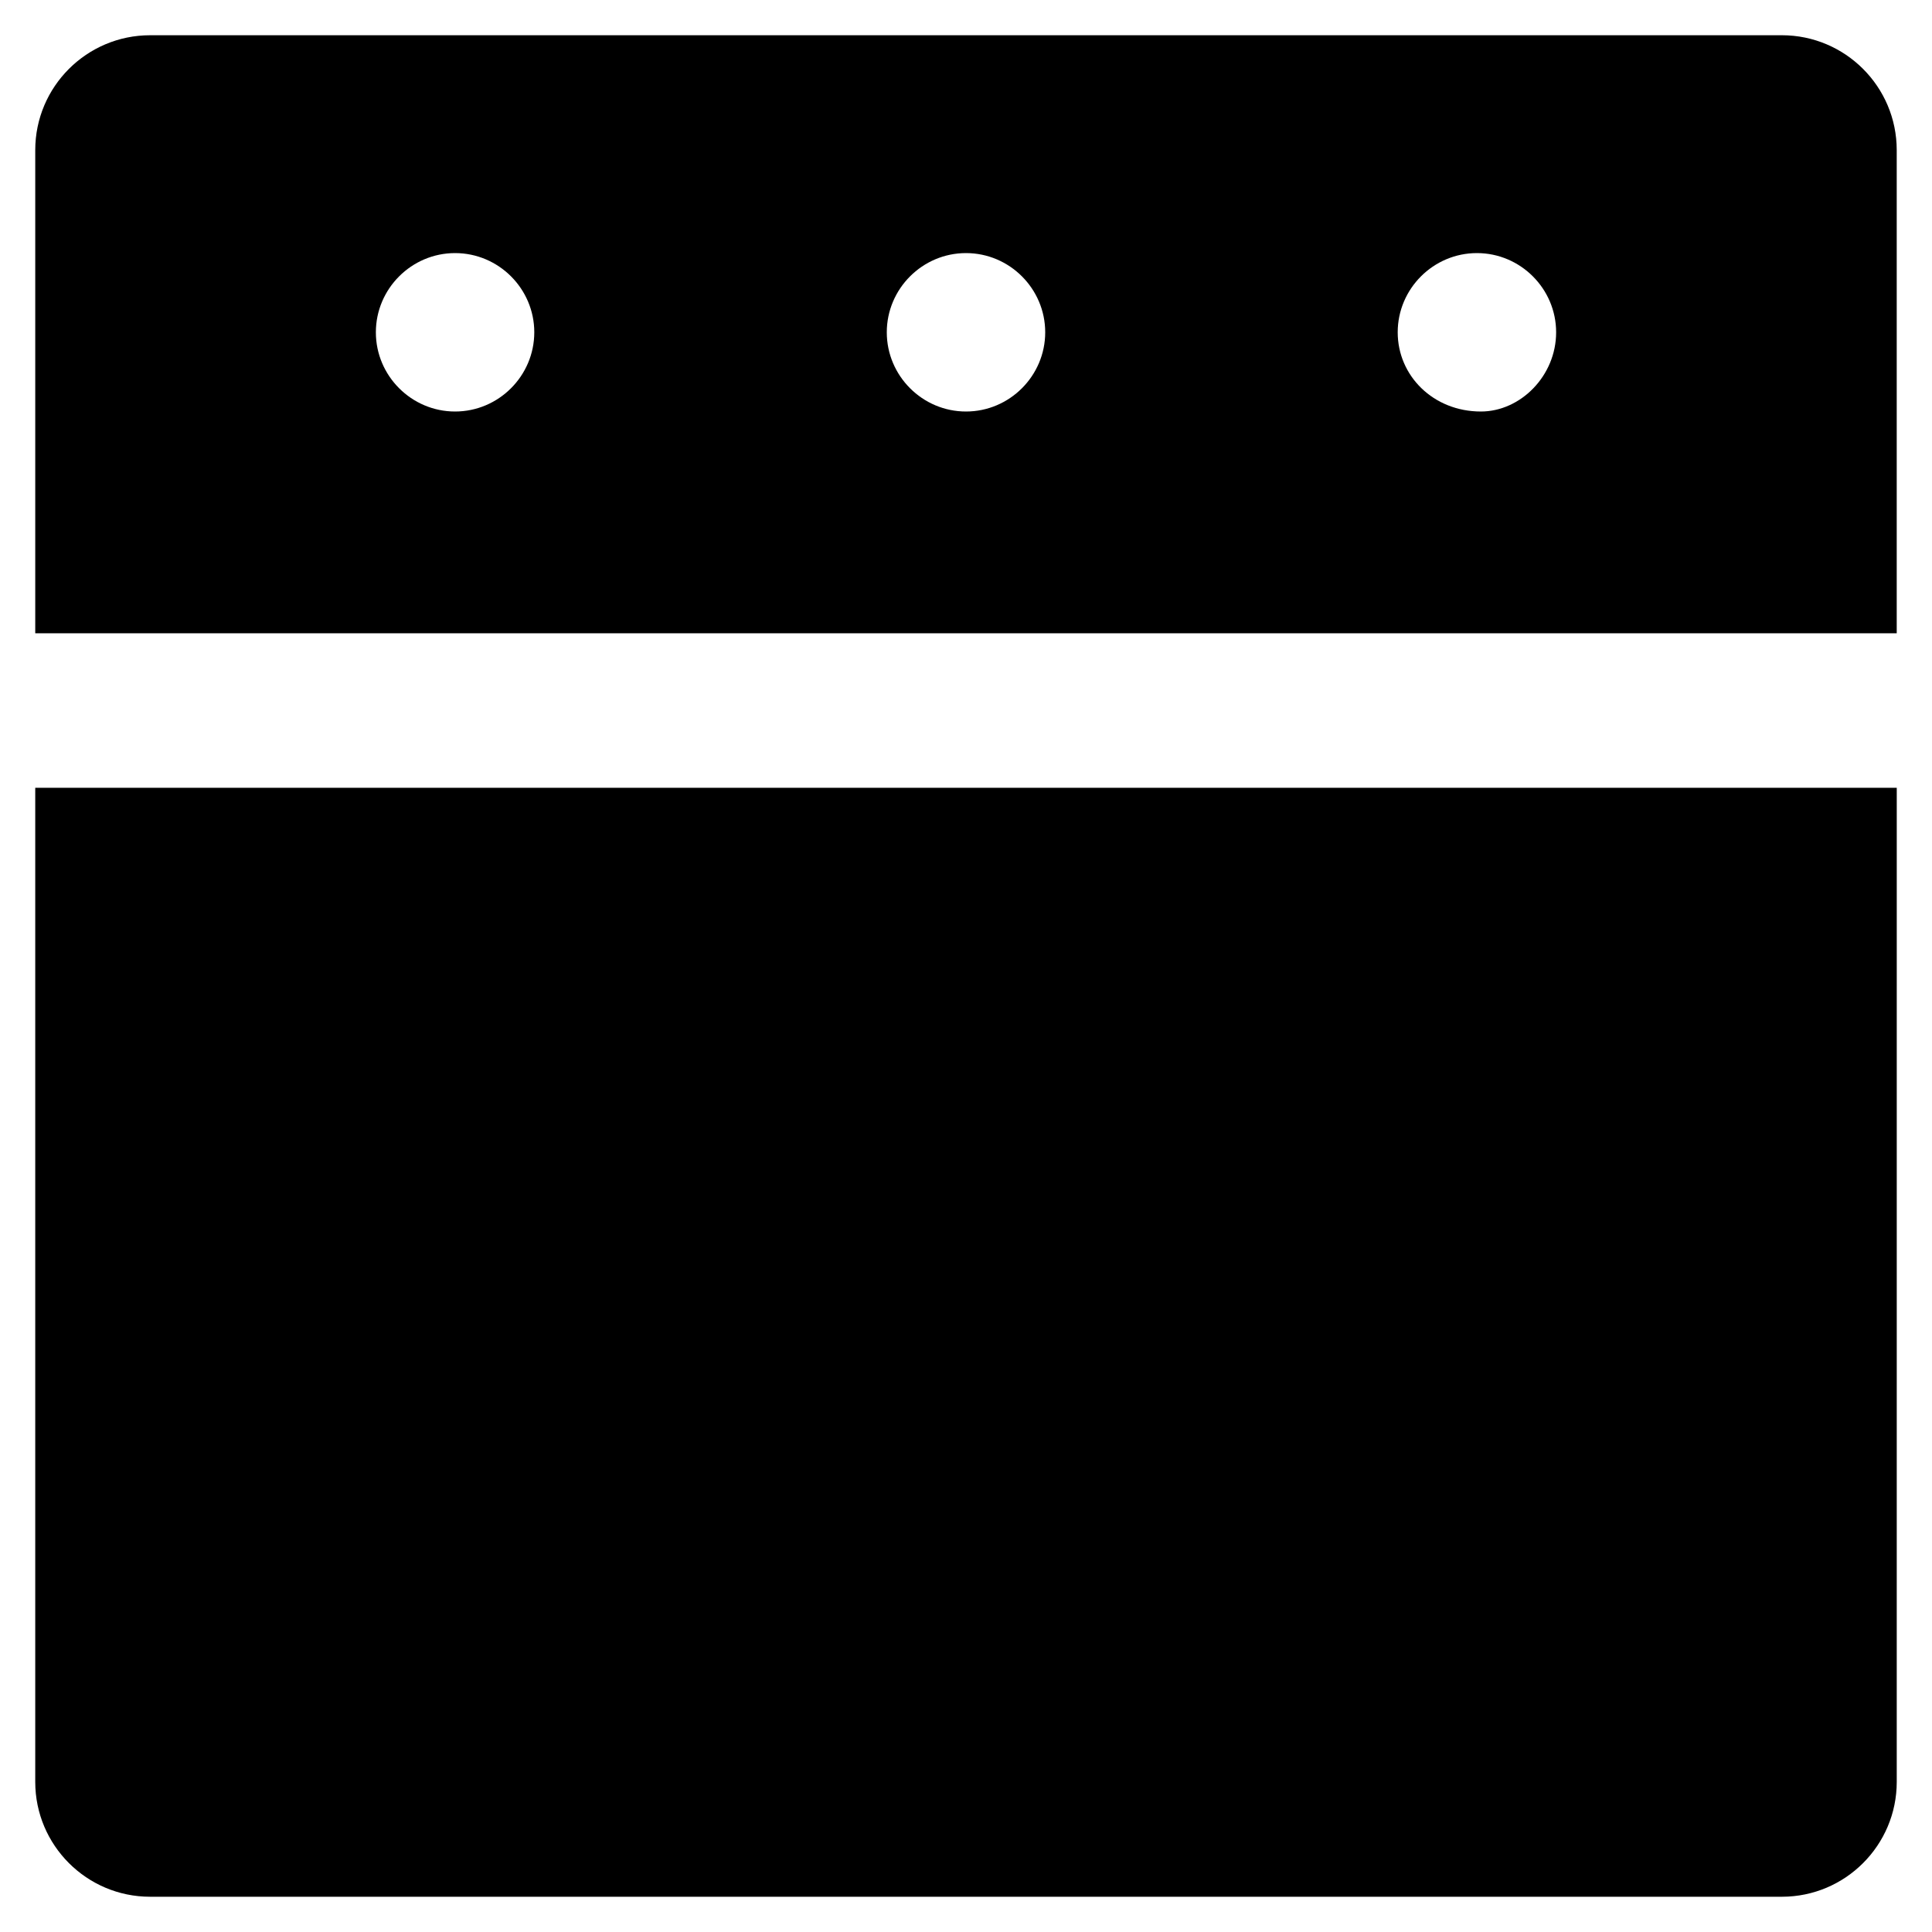
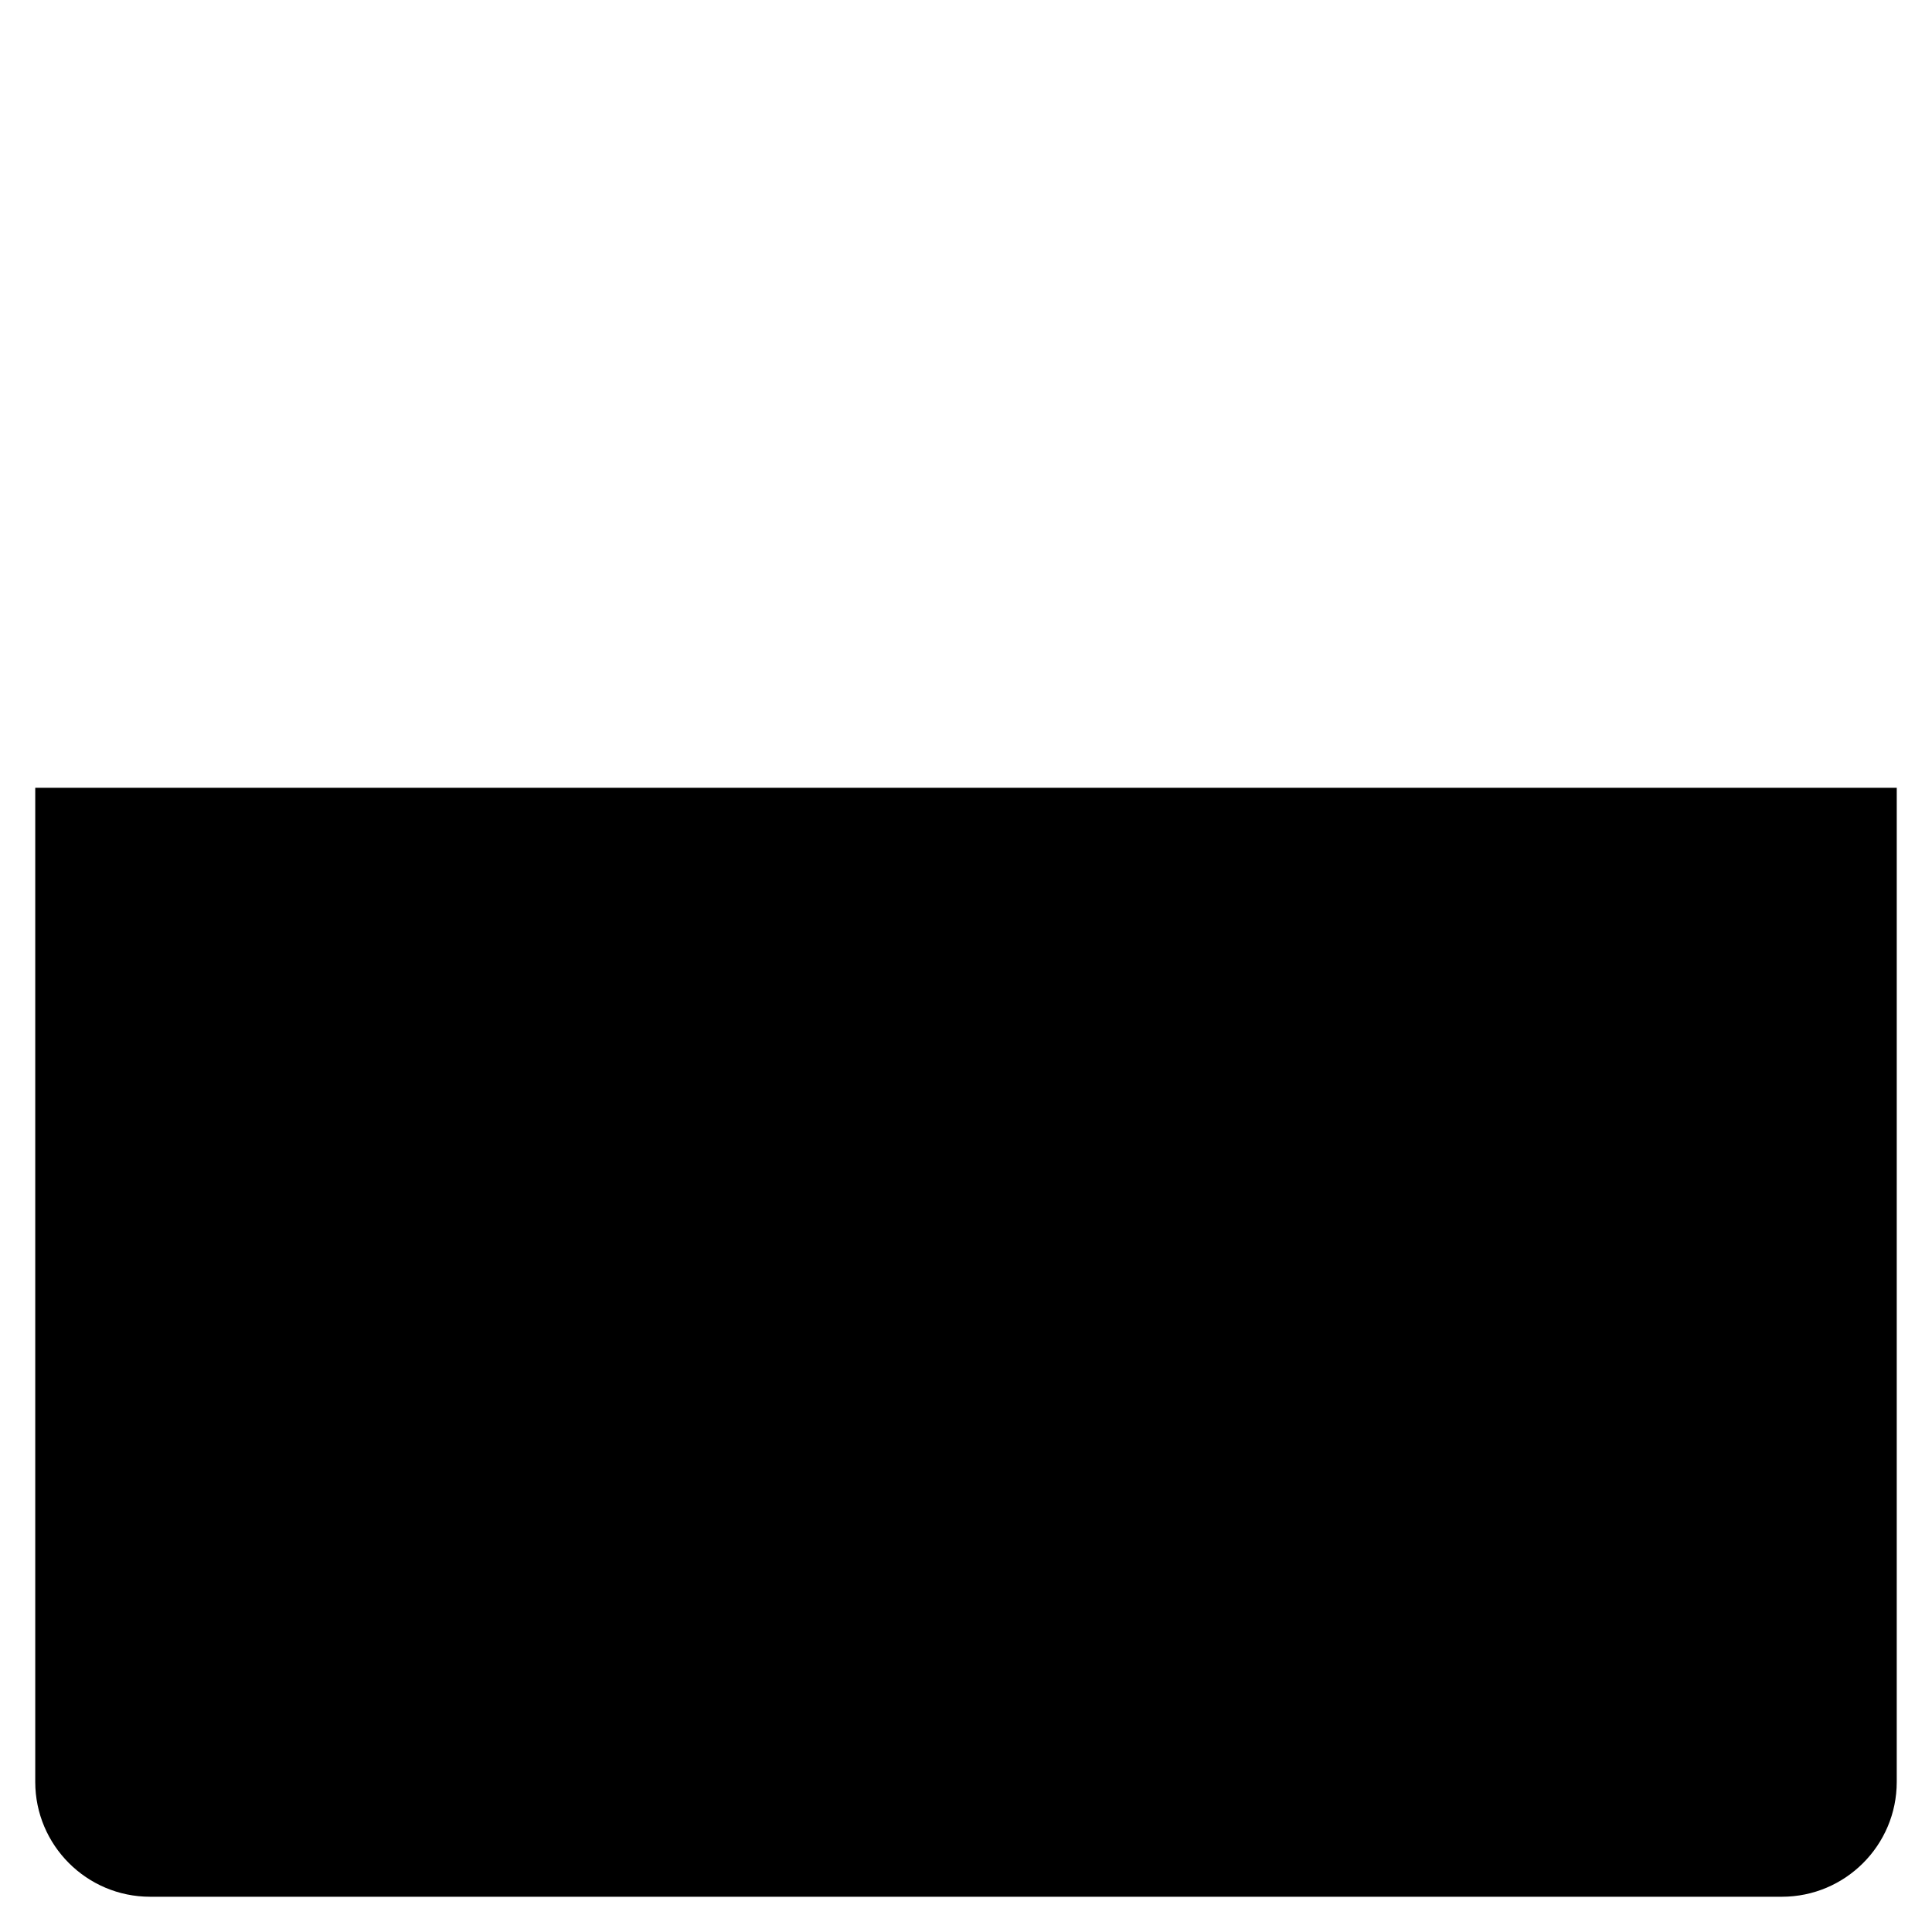
<svg xmlns="http://www.w3.org/2000/svg" fill="#000000" width="800px" height="800px" version="1.1" viewBox="144 144 512 512">
  <g>
    <path d="m153.34 352.77v263.45c0 16.793 13.645 30.438 30.438 30.438h432.44c16.793 0 30.438-13.645 30.438-30.438l0.004-263.45z" />
-     <path d="m616.21 153.34h-432.43c-16.793 0-30.438 13.645-30.438 30.438v128.05h493.31v-128.05c0-16.793-13.645-30.441-30.441-30.441zm-351.61 99.715c-11.547 0-20.992-9.445-20.992-20.992s9.445-20.992 20.992-20.992c11.547 0 20.992 9.445 20.992 20.992-0.004 11.547-9.449 20.992-20.992 20.992zm135.4 0c-11.547 0-20.992-9.445-20.992-20.992s9.445-20.992 20.992-20.992 20.992 9.445 20.992 20.992-9.449 20.992-20.992 20.992zm136.45 0c-12.594 0-22.043-9.445-22.043-20.992s9.445-20.992 20.992-20.992 20.992 9.445 20.992 20.992c0.004 11.547-9.445 20.992-19.941 20.992z" />
  </g>
</svg>